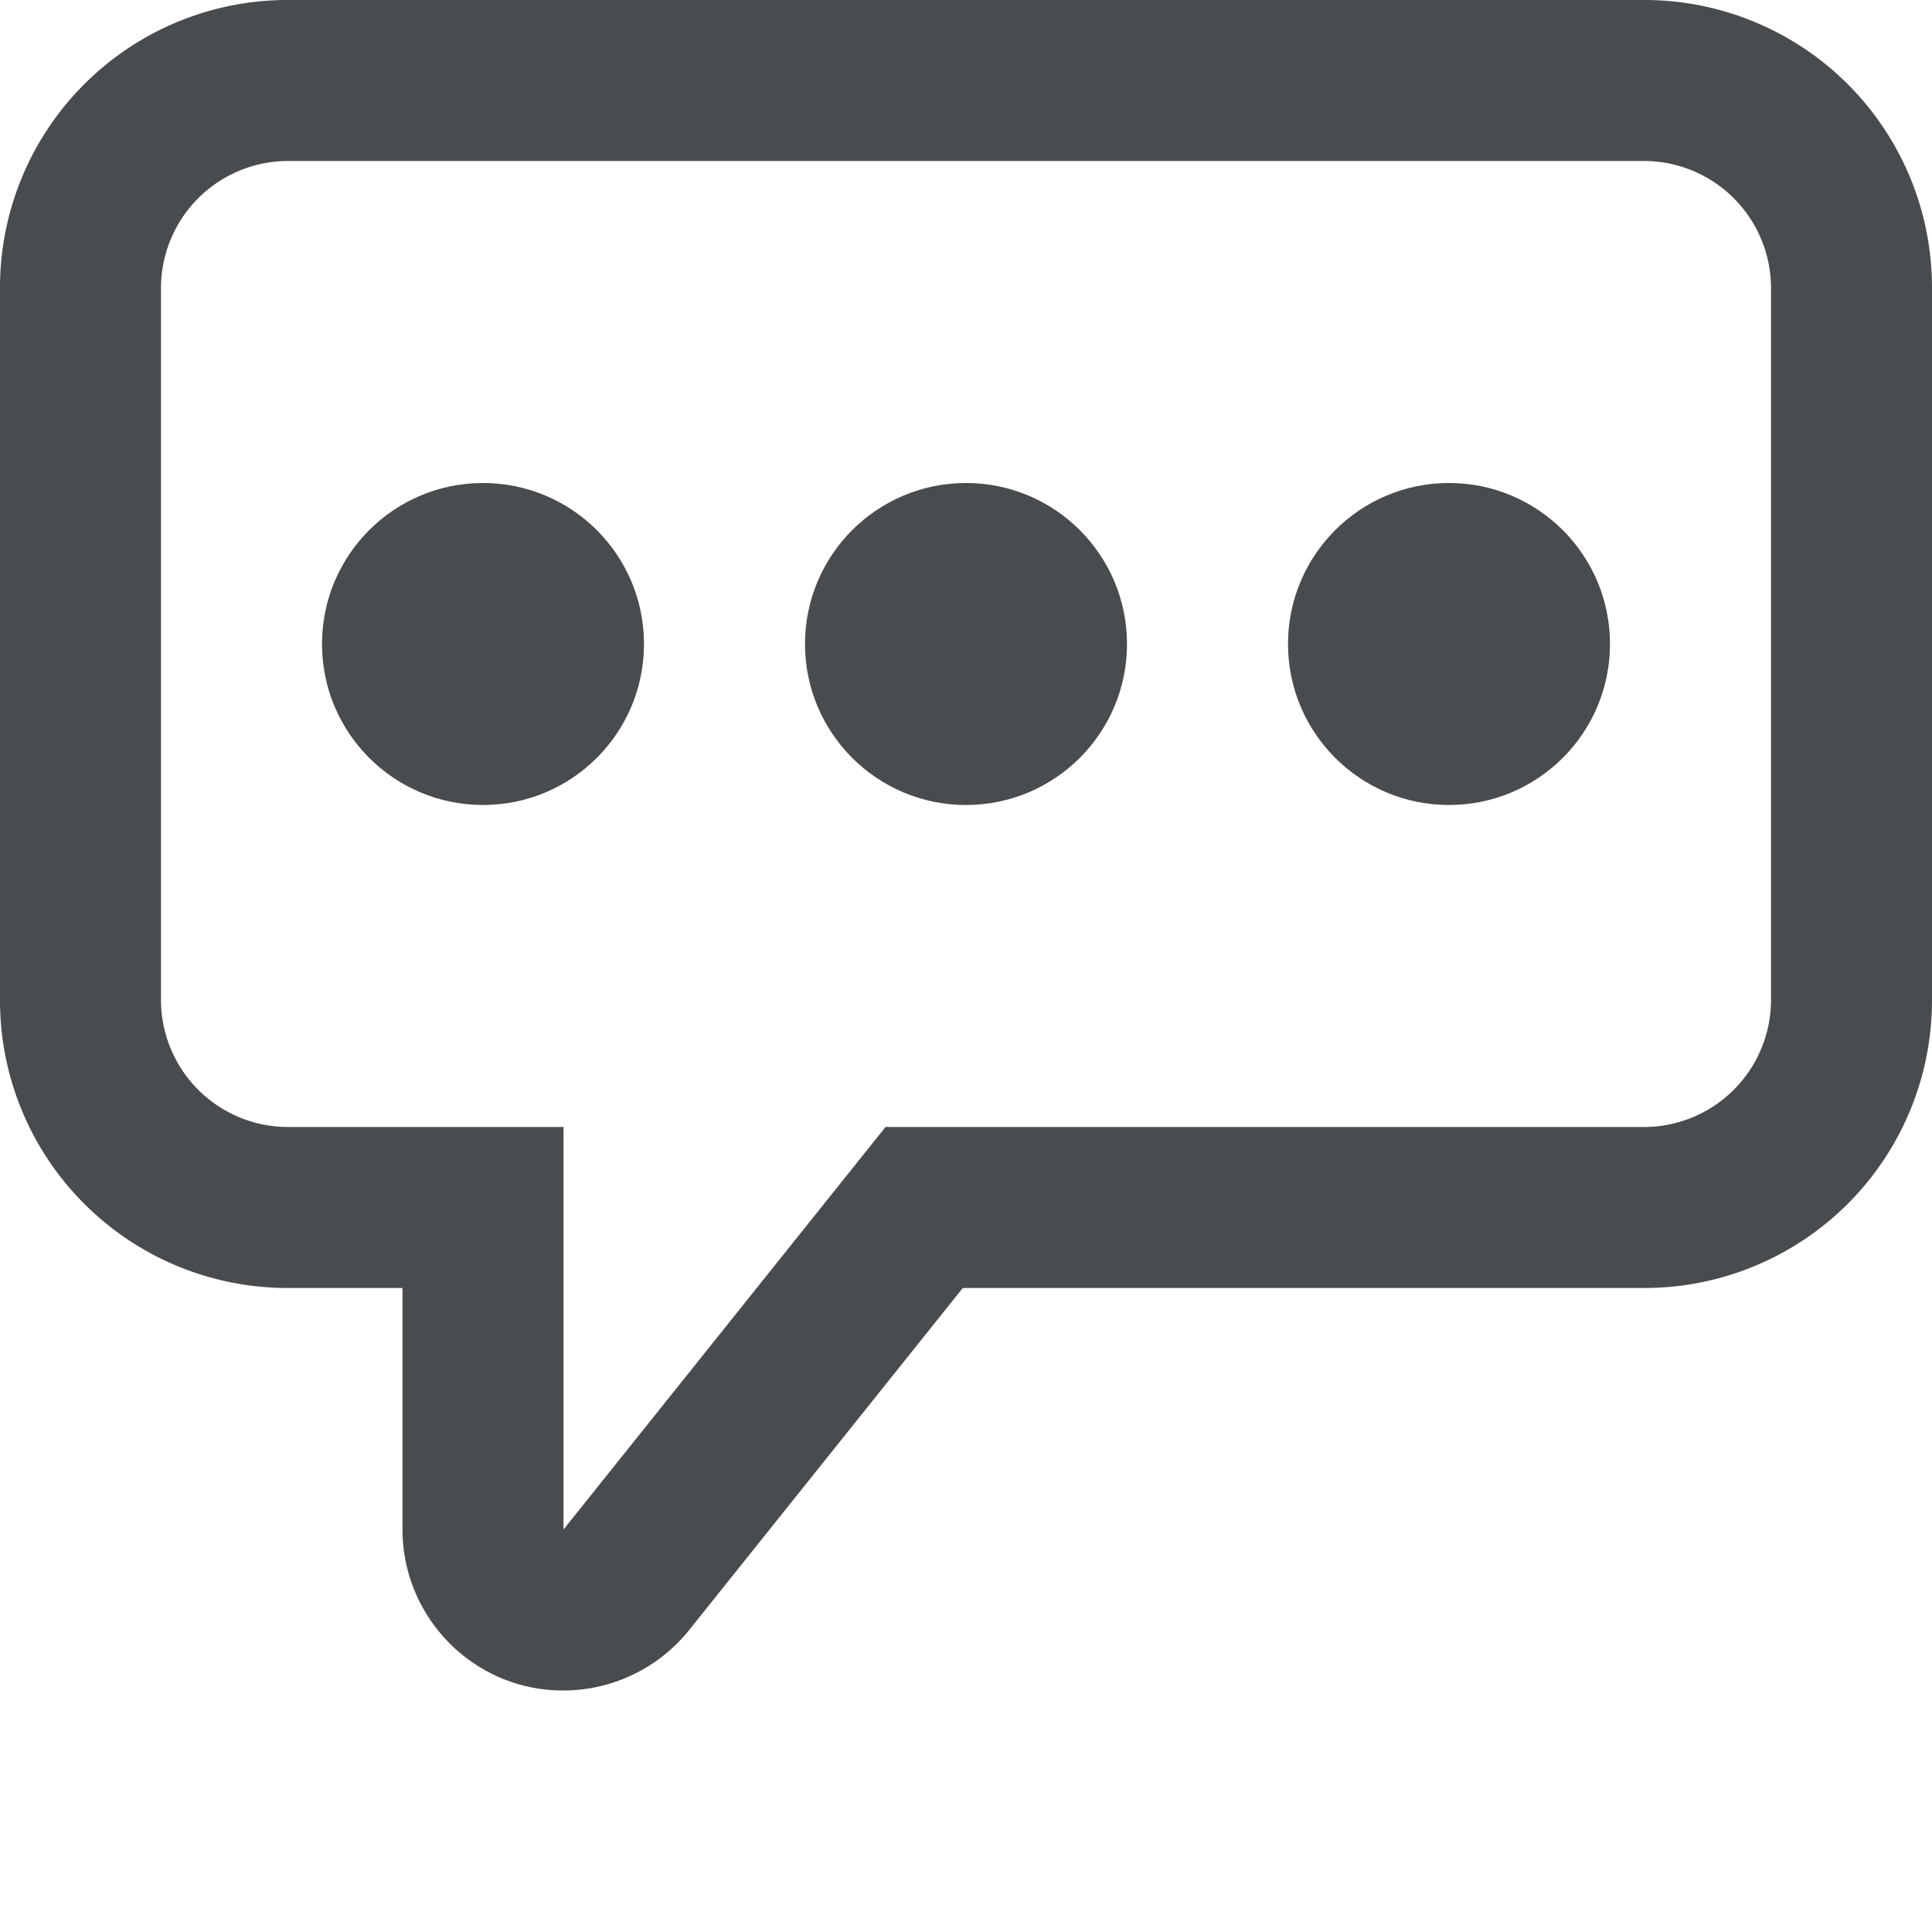
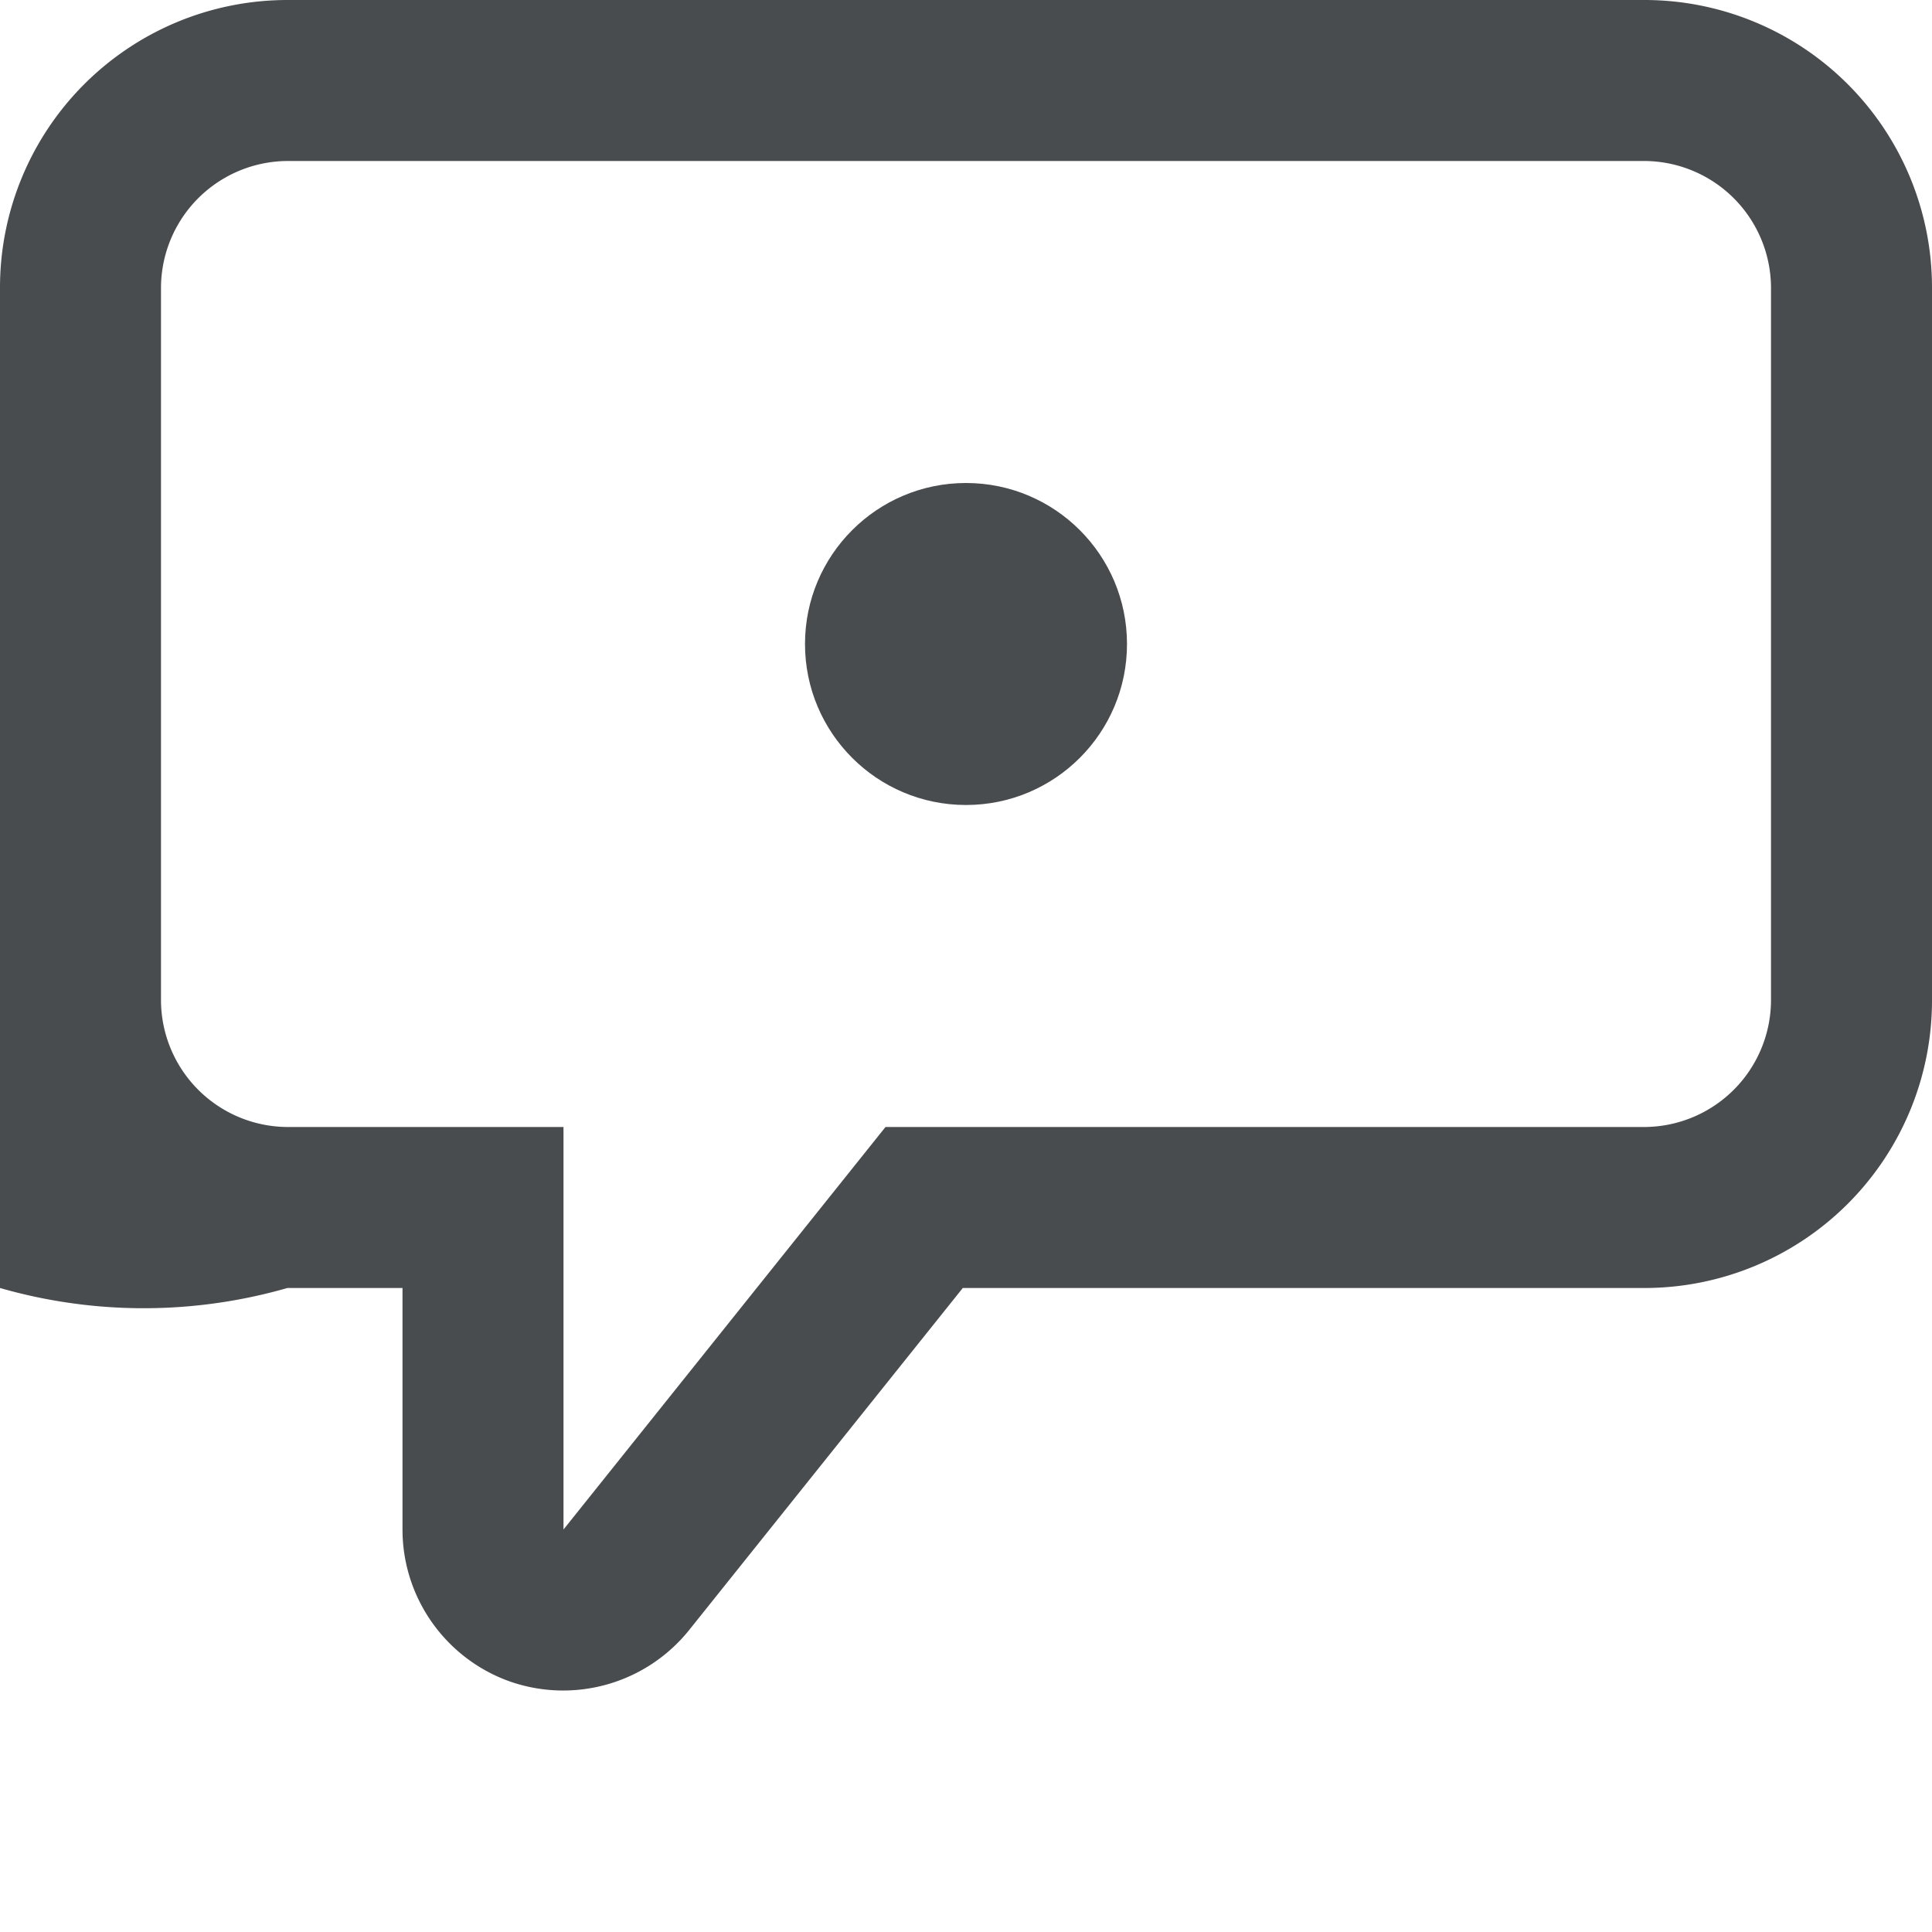
<svg xmlns="http://www.w3.org/2000/svg" height="24" width="24" viewBox="0 0 24 24" mirror-in-rtl="true">
  <g fill="#494c4e" fill-rule="evenodd">
-     <path d="M20.43 0H3.57A3.572 3.572 0 0 0 0 3.57v8.86A3.572 3.572 0 0 0 3.57 16H5v3c0 .85.538 1.608 1.34 1.89a2.006 2.006 0 0 0 2.22-.64l3.4-4.25h8.47A3.572 3.572 0 0 0 24 12.43V3.57A3.572 3.572 0 0 0 20.43 0zM22 12.43A1.579 1.579 0 0 1 20.43 14H11l-4 5v-5H3.57A1.579 1.579 0 0 1 2 12.43V3.57A1.579 1.579 0 0 1 3.57 2h16.86A1.579 1.579 0 0 1 22 3.57v8.86z" />
-     <circle cx="6" cy="8" r="2" />
+     <path d="M20.43 0H3.57A3.572 3.572 0 0 0 0 3.57A3.572 3.572 0 0 0 3.57 16H5v3c0 .85.538 1.608 1.34 1.89a2.006 2.006 0 0 0 2.22-.64l3.4-4.25h8.47A3.572 3.572 0 0 0 24 12.43V3.57A3.572 3.572 0 0 0 20.43 0zM22 12.43A1.579 1.579 0 0 1 20.43 14H11l-4 5v-5H3.57A1.579 1.579 0 0 1 2 12.43V3.57A1.579 1.579 0 0 1 3.57 2h16.86A1.579 1.579 0 0 1 22 3.57v8.86z" />
    <circle cx="12" cy="8" r="2" />
-     <circle cx="18" cy="8" r="2" />
  </g>
</svg>